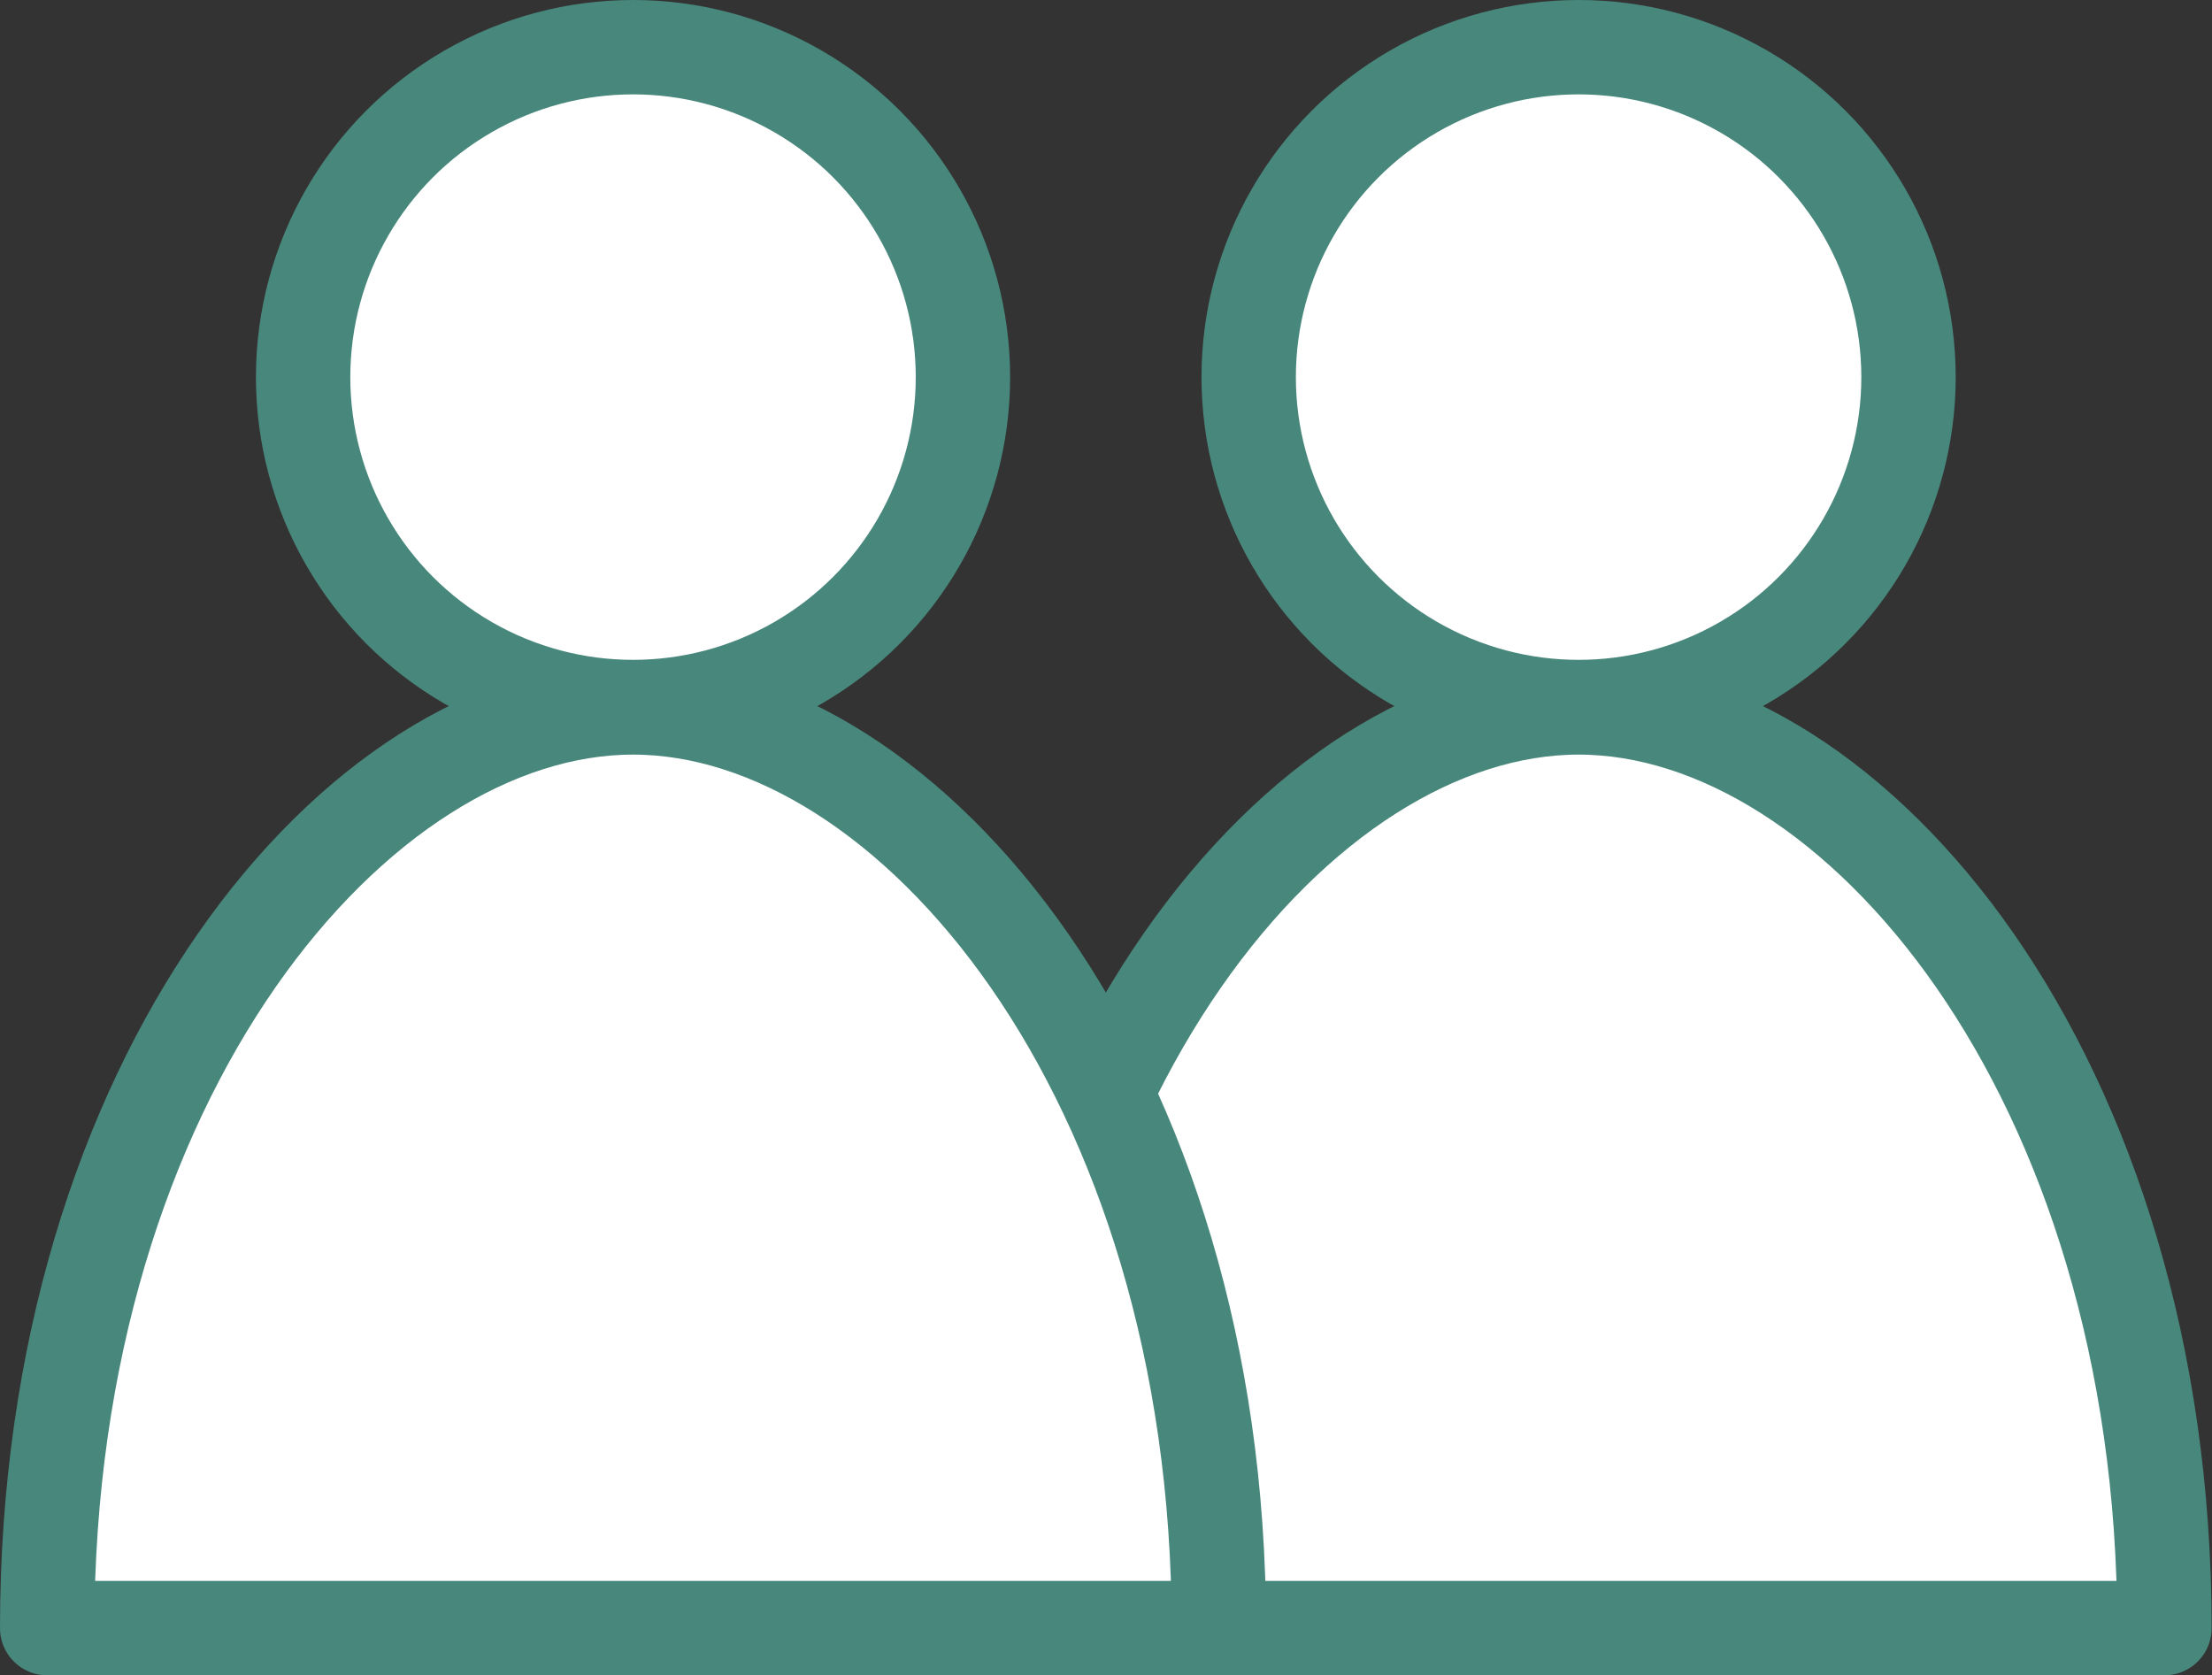
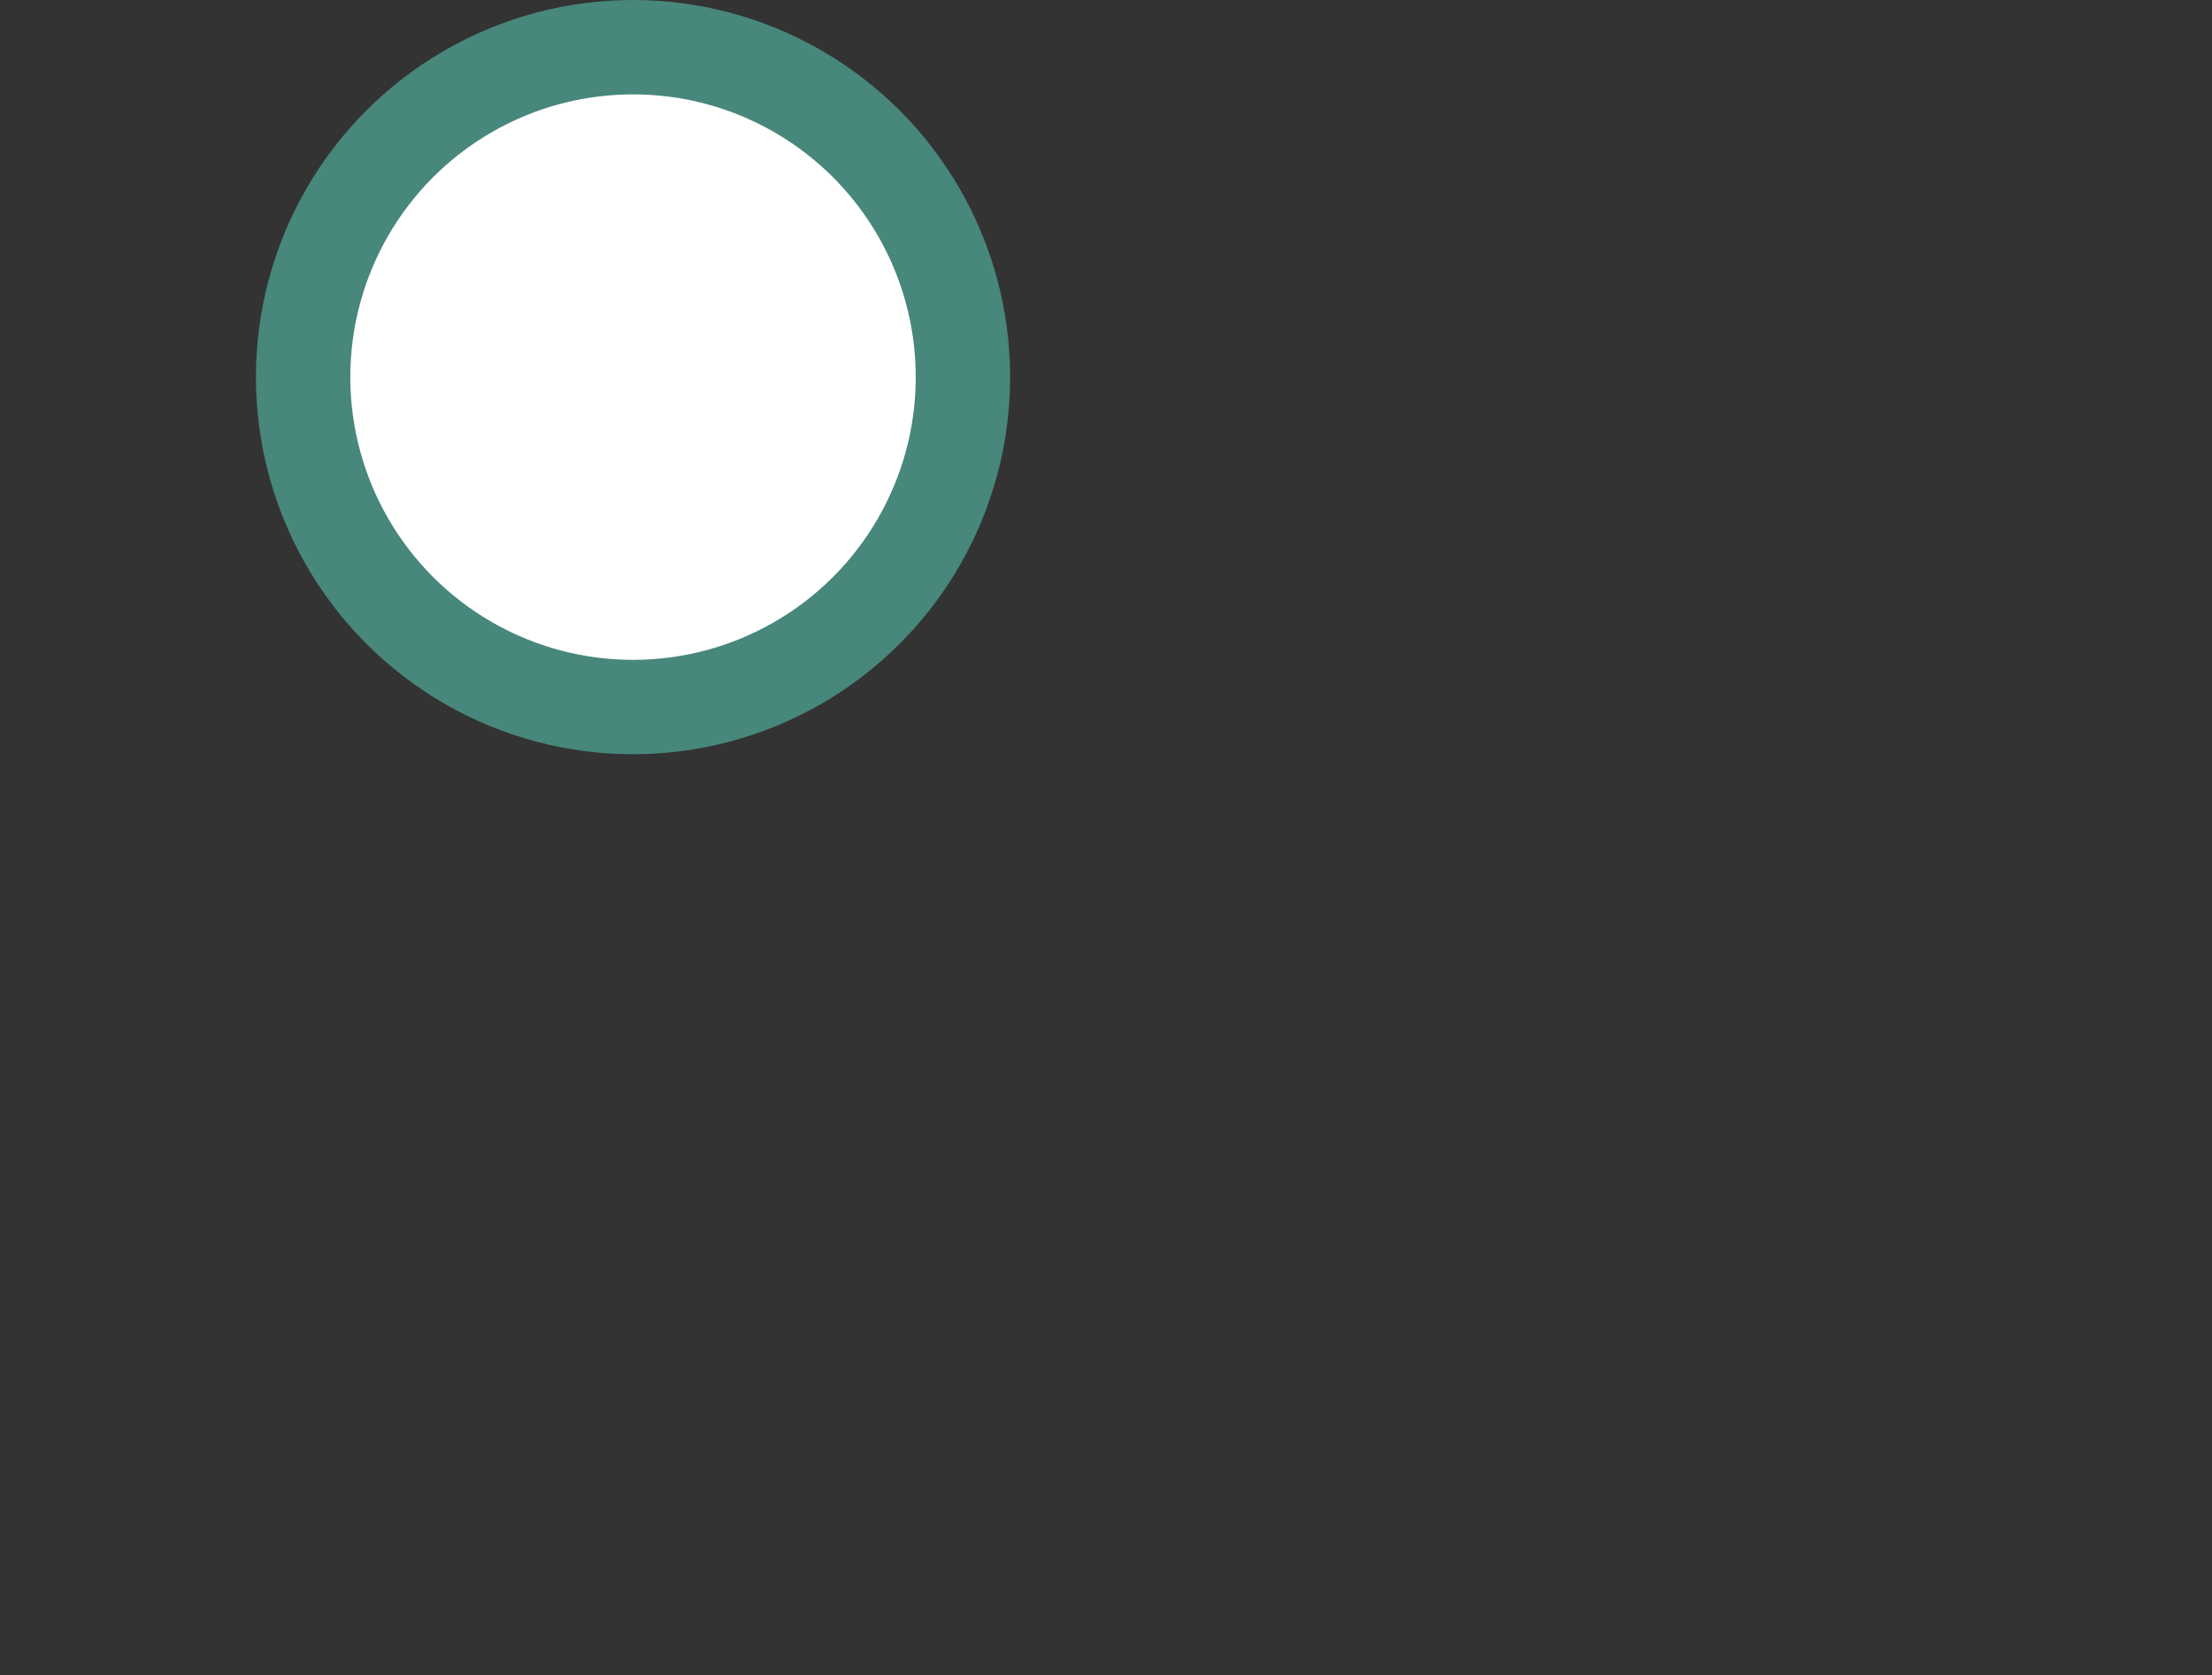
<svg xmlns="http://www.w3.org/2000/svg" id="_レイヤー_2" data-name="レイヤー 2" viewBox="0 0 58.6 44.38">
  <rect x="0" y="0" width="58.6" height="44.38" fill="#333333" stroke="none" />
  <defs>
    <style>
      .cls-1 {
        fill: #fff;
        stroke: #48877b;
        stroke-linecap: round;
        stroke-linejoin: round;
        stroke-width: 2.5px;
      }
    </style>
  </defs>
  <g id="_テキスト" data-name="テキスト">
    <g>
-       <circle class="cls-1" cx="41.82" cy="9.99" r="8.74" />
-       <path class="cls-1" d="m41.82,43.13h15.52c0-14.64-8.21-24.39-15.52-24.39s-15.52,9.76-15.52,24.39h15.52Z" />
      <circle class="cls-1" cx="16.77" cy="9.99" r="8.74" />
-       <path class="cls-1" d="m16.77,43.13h15.52c0-14.64-8.21-24.39-15.52-24.39S1.25,28.49,1.25,43.13h15.52Z" />
    </g>
  </g>
</svg>